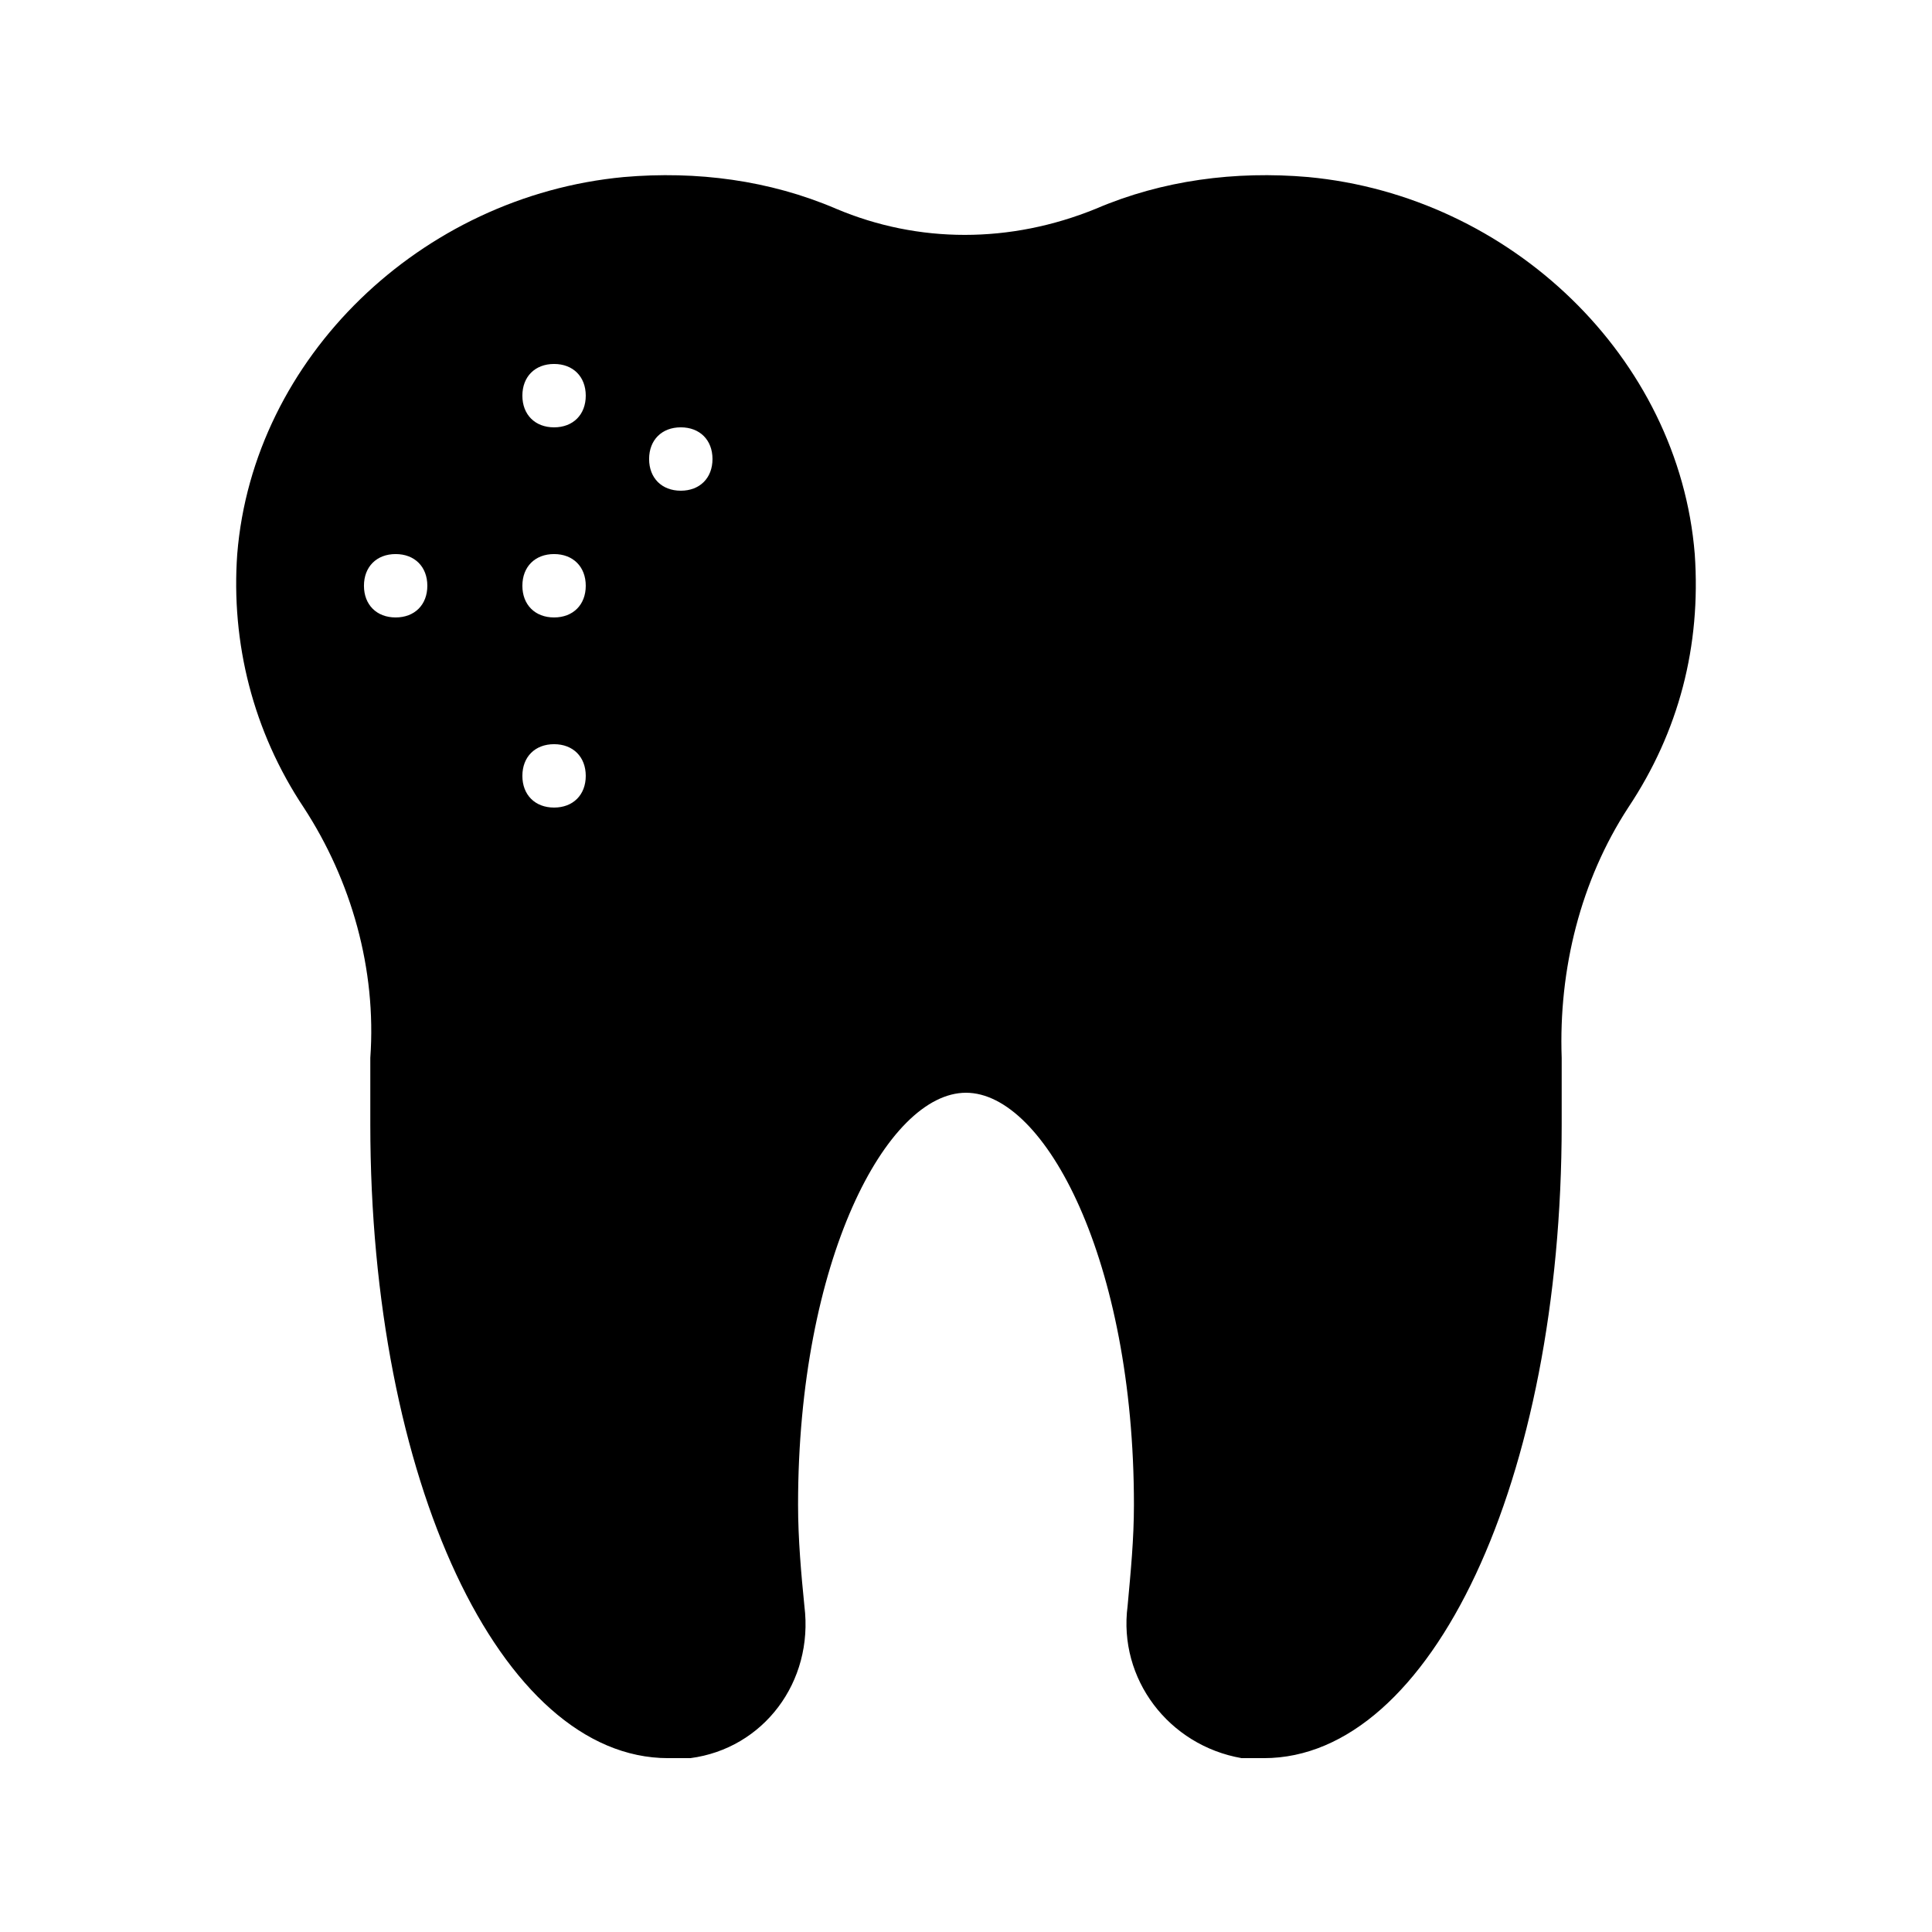
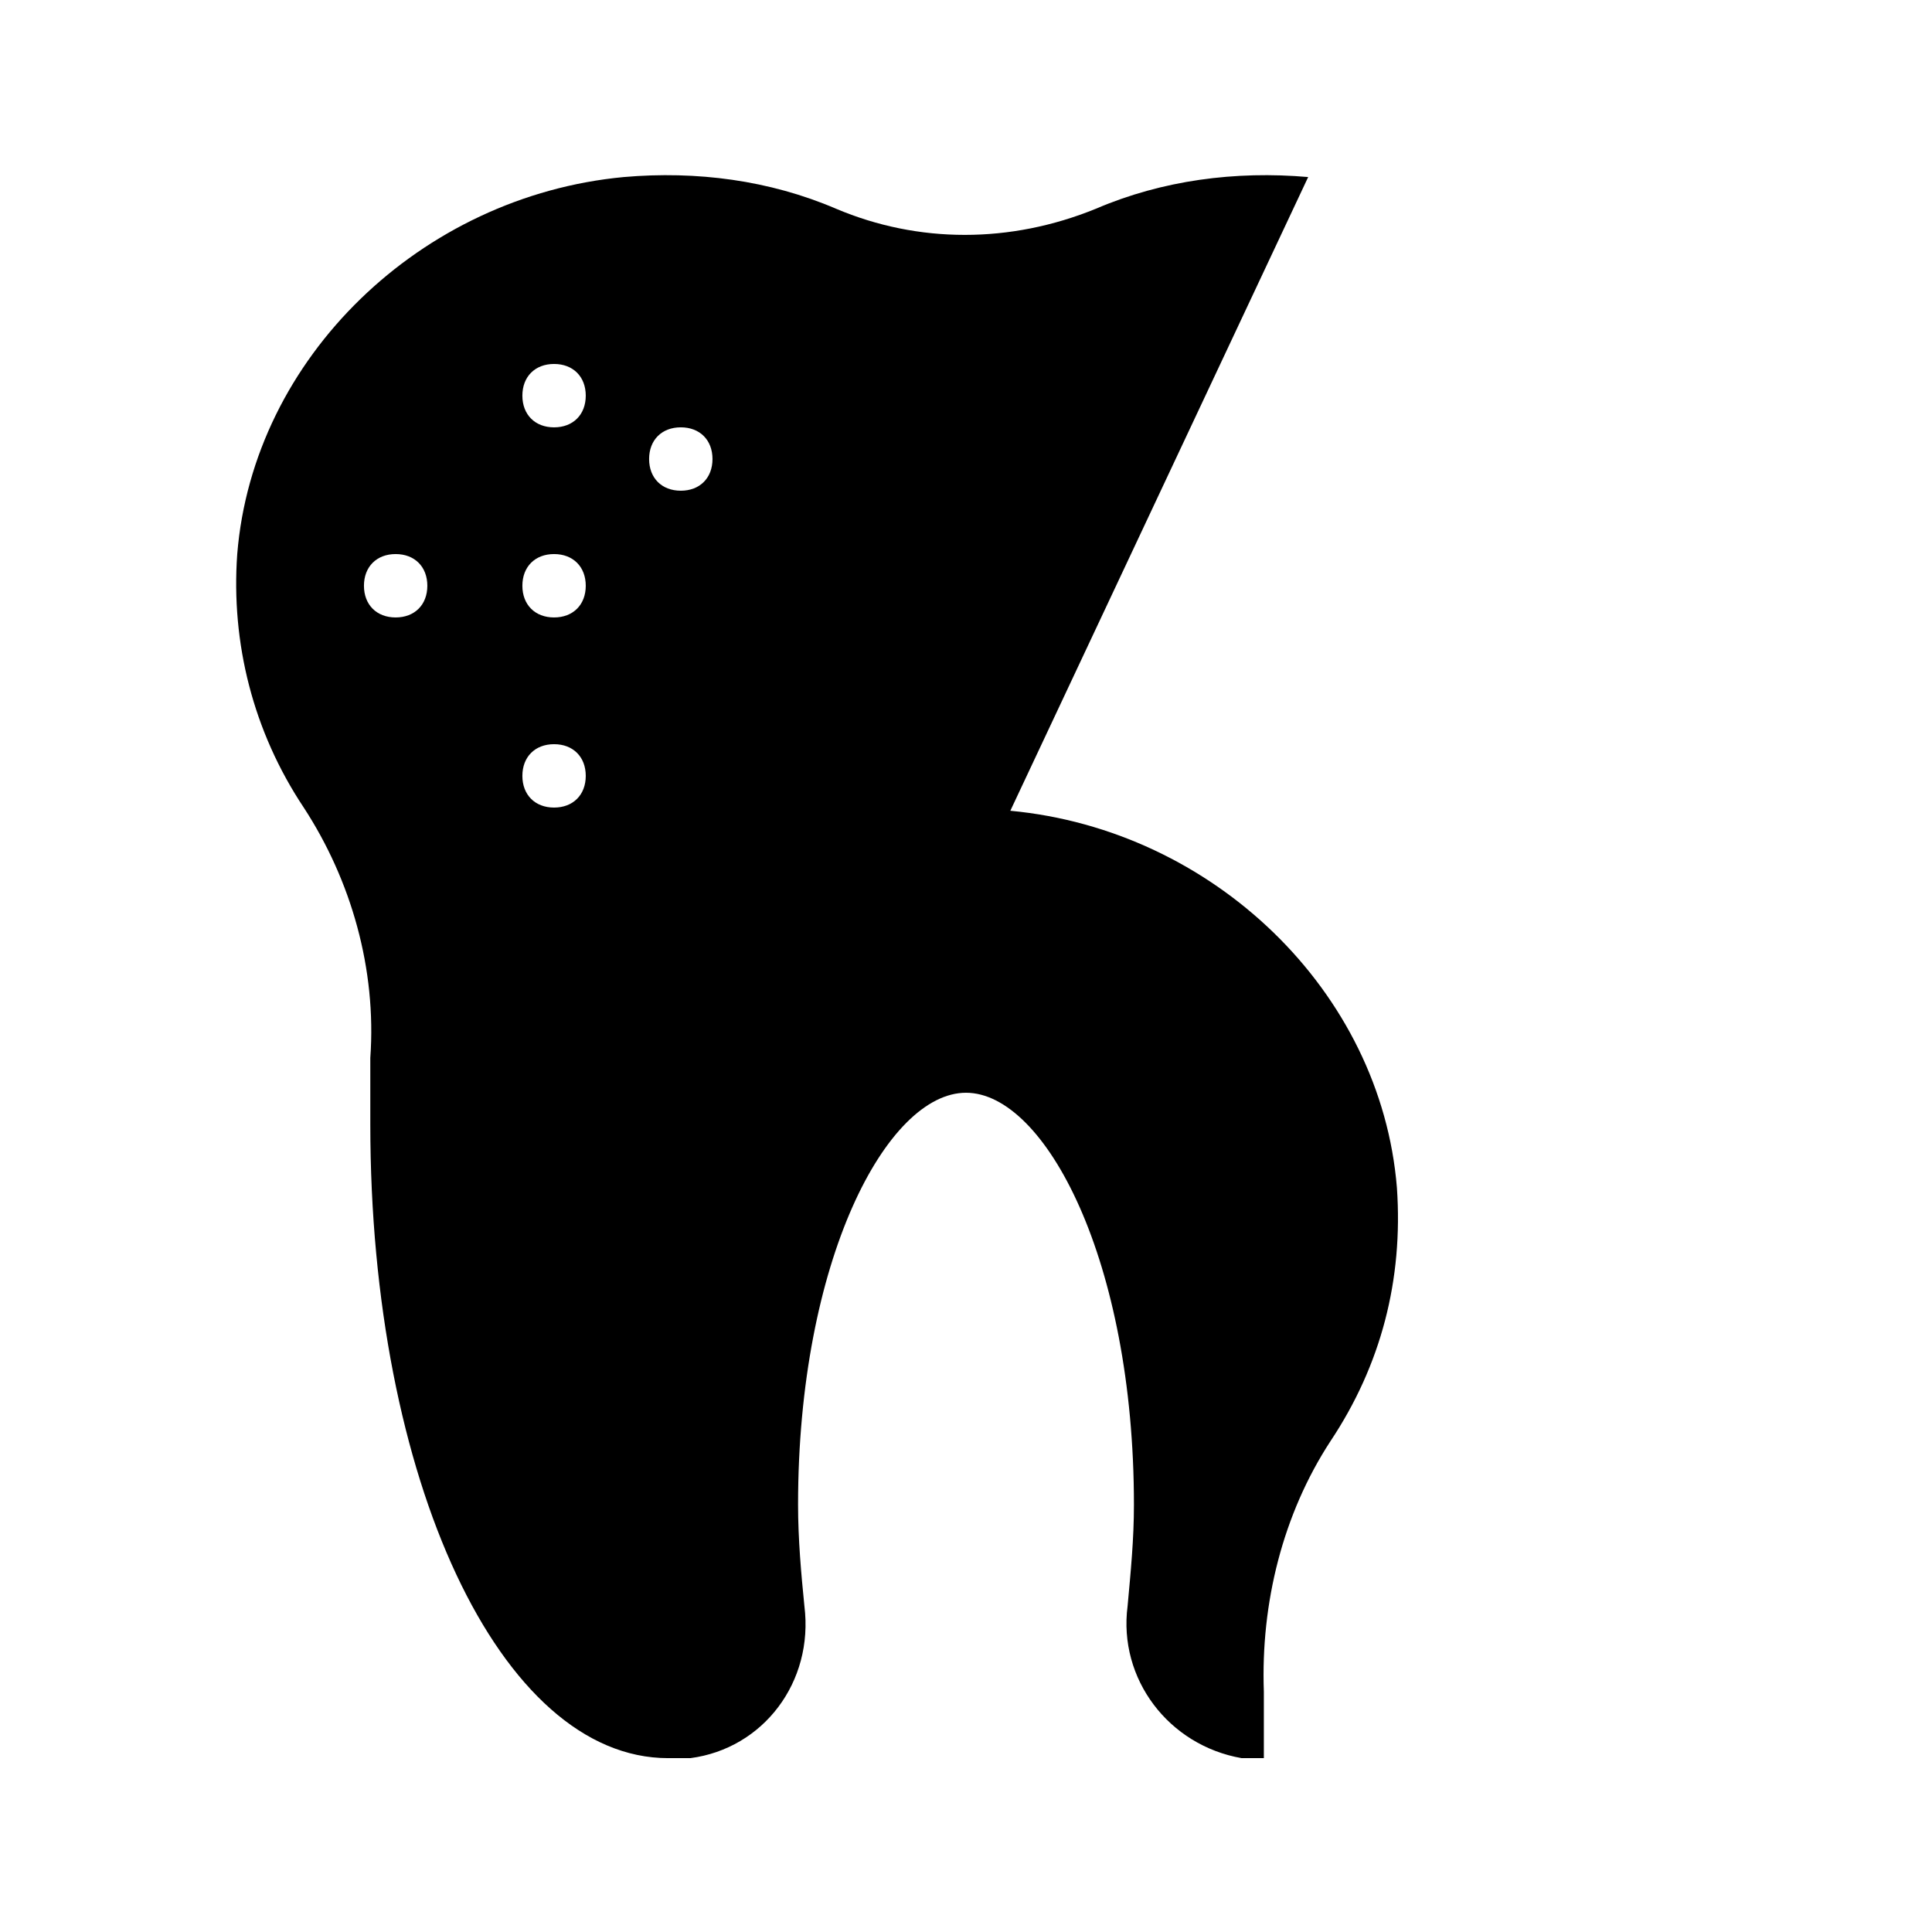
<svg xmlns="http://www.w3.org/2000/svg" fill="#000000" width="800px" height="800px" version="1.1" viewBox="144 144 512 512">
-   <path d="m490.68 190.92c-19.312-1.68-38.625 0.84-56.258 8.398-22.672 9.238-47.023 9.238-68.855 0-17.633-7.559-36.945-10.078-56.258-8.398-53.738 5.039-98.242 47.863-102.44 99.922-1.68 23.512 4.199 47.023 17.633 67.176 12.594 19.312 19.312 42.824 17.633 66.336v17.633c0 94.043 34.426 167.94 78.93 167.94h5.879c19.312-2.519 32.746-20.152 30.23-40.305-0.84-8.398-1.68-17.633-1.68-26.871 0-64.656 23.512-109.16 44.504-109.16s44.504 44.504 44.504 109.16c0 9.238-0.84 17.633-1.68 26.871-2.519 19.312 10.914 36.945 30.23 40.305h5.879c44.504 0 78.93-73.891 78.93-167.94v-17.633c-0.84-23.512 5.039-47.023 17.633-66.336 13.434-20.152 19.312-42.824 17.633-67.176-4.203-52.059-48.703-94.883-102.45-99.922zm-241.83 116.71c-5.039 0-8.398-3.359-8.398-8.398s3.359-8.398 8.398-8.398c5.039 0 8.398 3.359 8.398 8.398s-3.359 8.398-8.398 8.398zm41.984 50.383c-5.039 0-8.398-3.359-8.398-8.398 0-5.039 3.359-8.398 8.398-8.398 5.039 0 8.398 3.359 8.398 8.398 0 5.039-3.359 8.398-8.398 8.398zm0-50.383c-5.039 0-8.398-3.359-8.398-8.398s3.359-8.398 8.398-8.398c5.039 0 8.398 3.359 8.398 8.398s-3.359 8.398-8.398 8.398zm0-50.379c-5.039 0-8.398-3.359-8.398-8.398 0-5.039 3.359-8.398 8.398-8.398 5.039 0 8.398 3.359 8.398 8.398 0 5.039-3.359 8.398-8.398 8.398zm33.586 16.793c-5.039 0-8.398-3.359-8.398-8.398 0-5.039 3.359-8.398 8.398-8.398 5.039 0 8.398 3.359 8.398 8.398 0 5.039-3.359 8.398-8.398 8.398z" />
+   <path d="m490.68 190.92c-19.312-1.68-38.625 0.84-56.258 8.398-22.672 9.238-47.023 9.238-68.855 0-17.633-7.559-36.945-10.078-56.258-8.398-53.738 5.039-98.242 47.863-102.44 99.922-1.68 23.512 4.199 47.023 17.633 67.176 12.594 19.312 19.312 42.824 17.633 66.336v17.633c0 94.043 34.426 167.94 78.93 167.94h5.879c19.312-2.519 32.746-20.152 30.23-40.305-0.84-8.398-1.68-17.633-1.68-26.871 0-64.656 23.512-109.16 44.504-109.16s44.504 44.504 44.504 109.16c0 9.238-0.84 17.633-1.68 26.871-2.519 19.312 10.914 36.945 30.23 40.305h5.879v-17.633c-0.84-23.512 5.039-47.023 17.633-66.336 13.434-20.152 19.312-42.824 17.633-67.176-4.203-52.059-48.703-94.883-102.45-99.922zm-241.83 116.71c-5.039 0-8.398-3.359-8.398-8.398s3.359-8.398 8.398-8.398c5.039 0 8.398 3.359 8.398 8.398s-3.359 8.398-8.398 8.398zm41.984 50.383c-5.039 0-8.398-3.359-8.398-8.398 0-5.039 3.359-8.398 8.398-8.398 5.039 0 8.398 3.359 8.398 8.398 0 5.039-3.359 8.398-8.398 8.398zm0-50.383c-5.039 0-8.398-3.359-8.398-8.398s3.359-8.398 8.398-8.398c5.039 0 8.398 3.359 8.398 8.398s-3.359 8.398-8.398 8.398zm0-50.379c-5.039 0-8.398-3.359-8.398-8.398 0-5.039 3.359-8.398 8.398-8.398 5.039 0 8.398 3.359 8.398 8.398 0 5.039-3.359 8.398-8.398 8.398zm33.586 16.793c-5.039 0-8.398-3.359-8.398-8.398 0-5.039 3.359-8.398 8.398-8.398 5.039 0 8.398 3.359 8.398 8.398 0 5.039-3.359 8.398-8.398 8.398z" />
</svg>